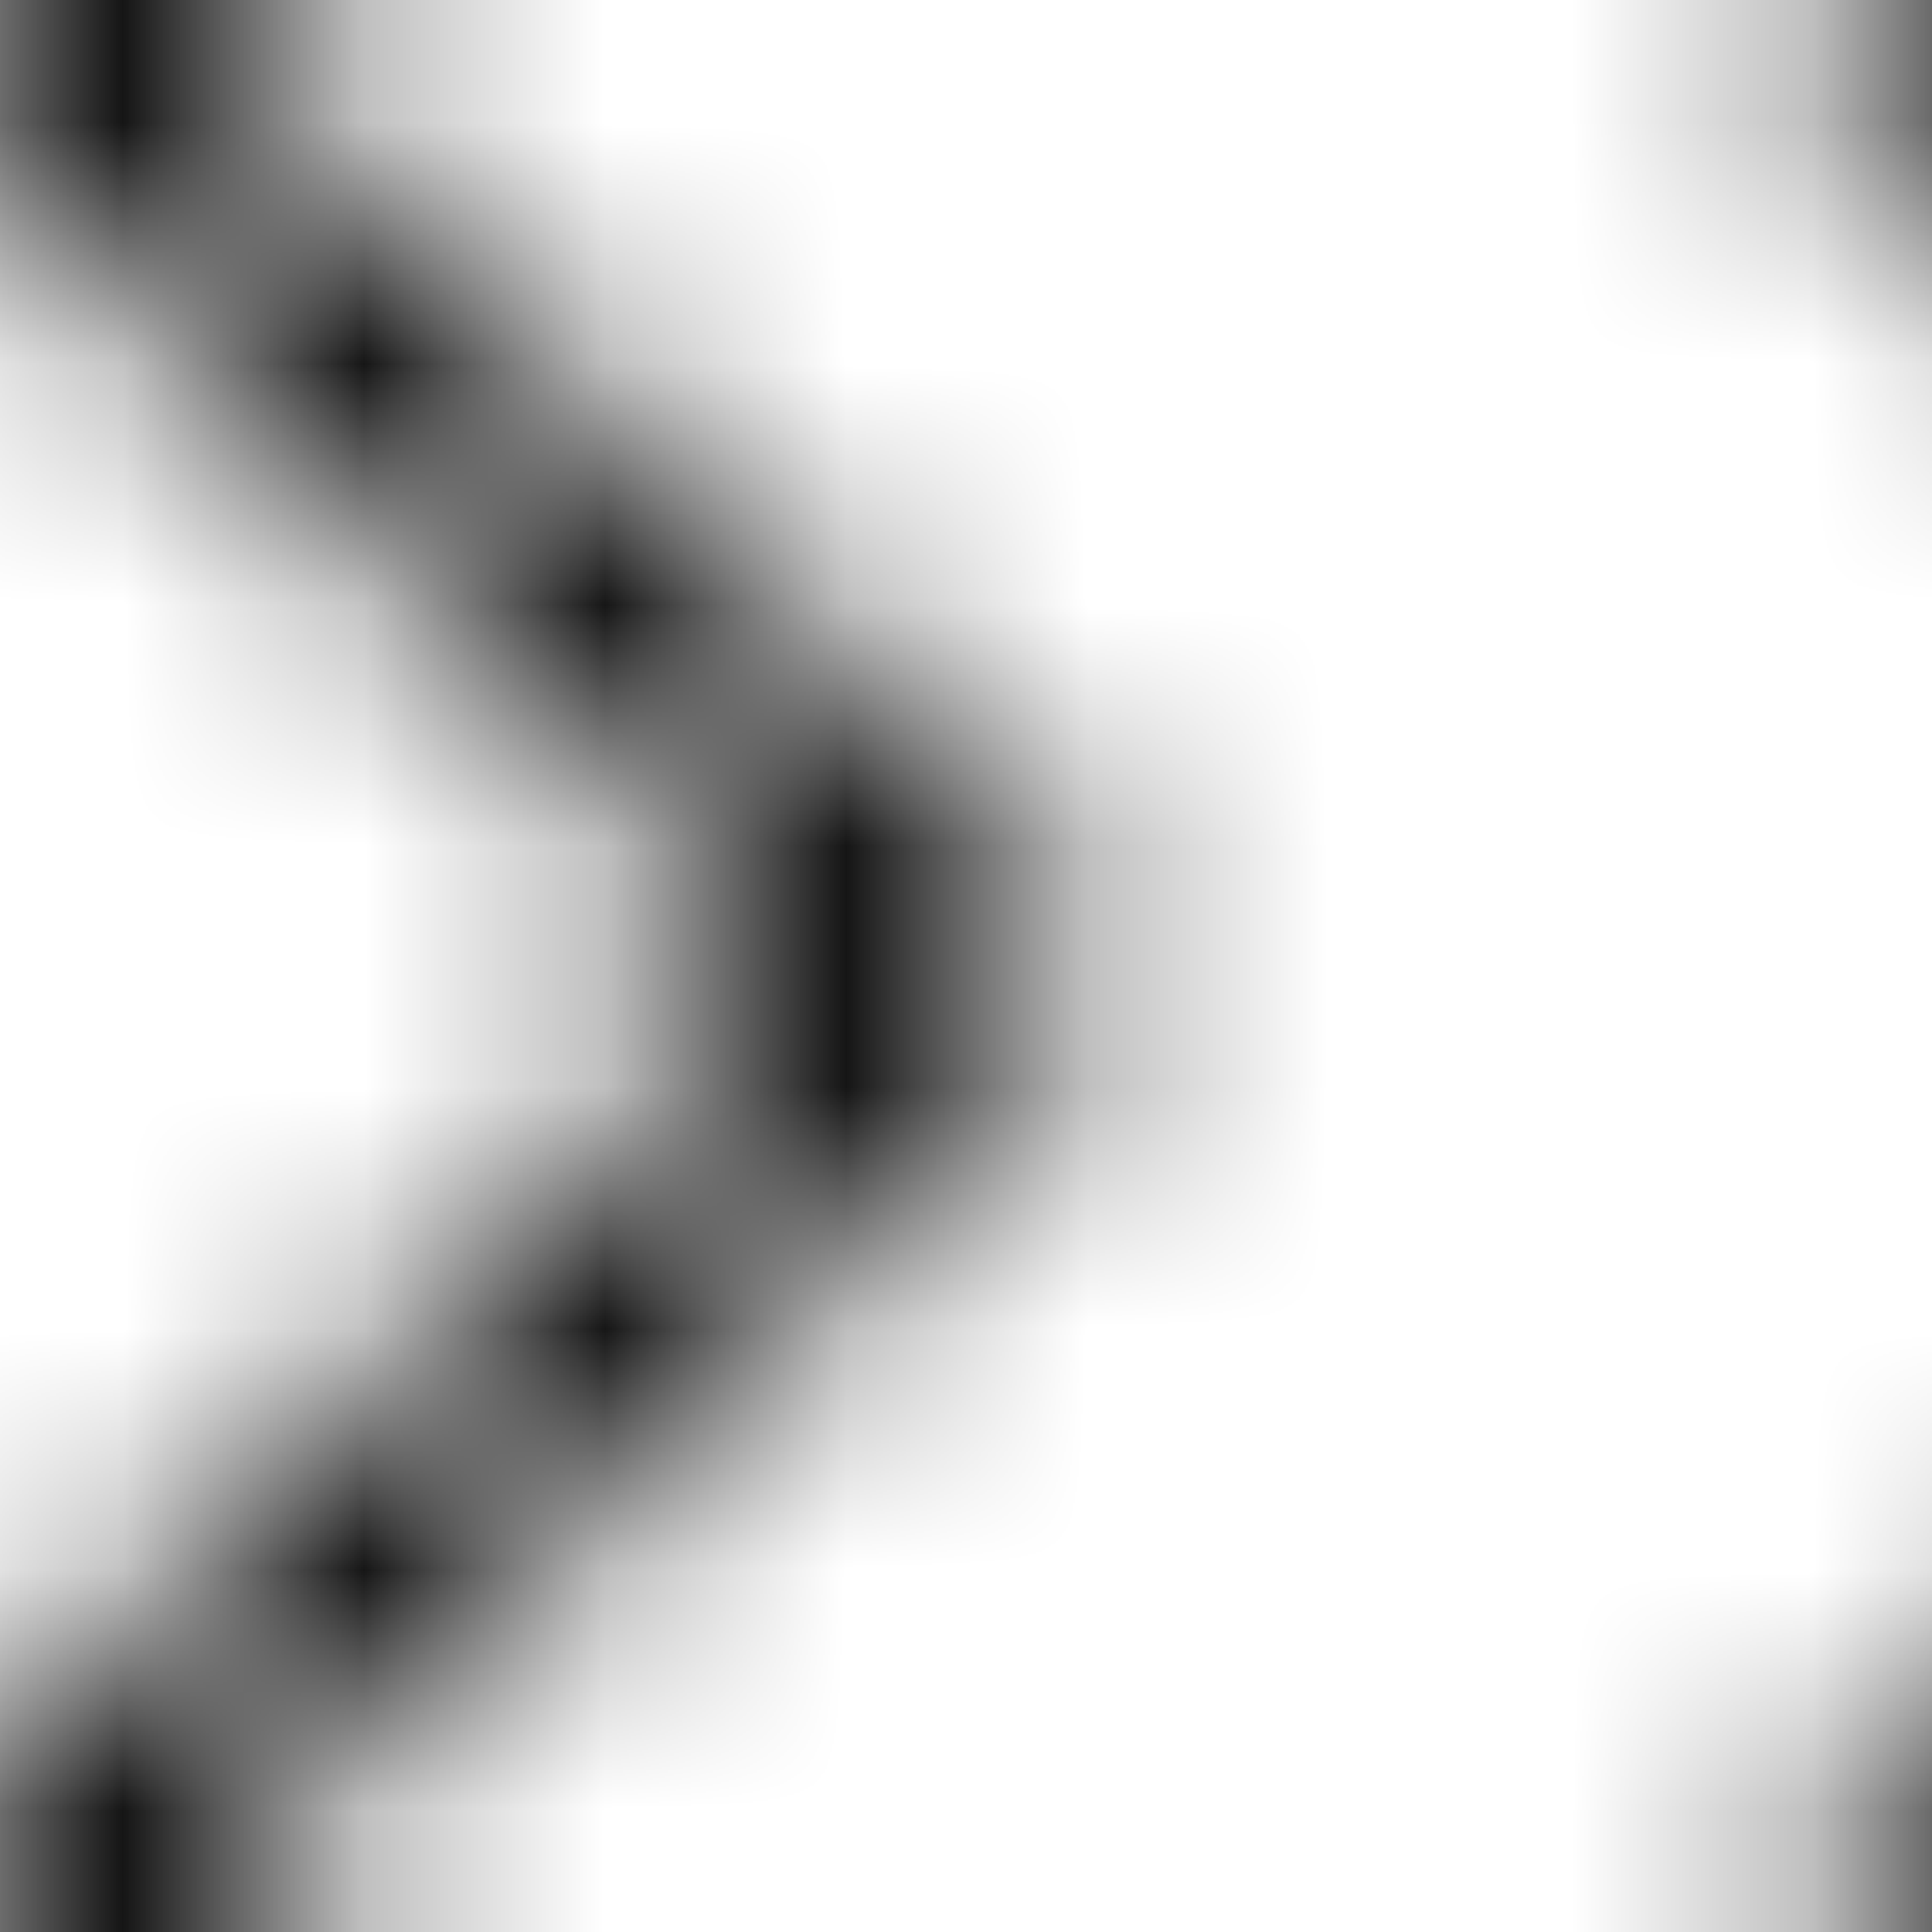
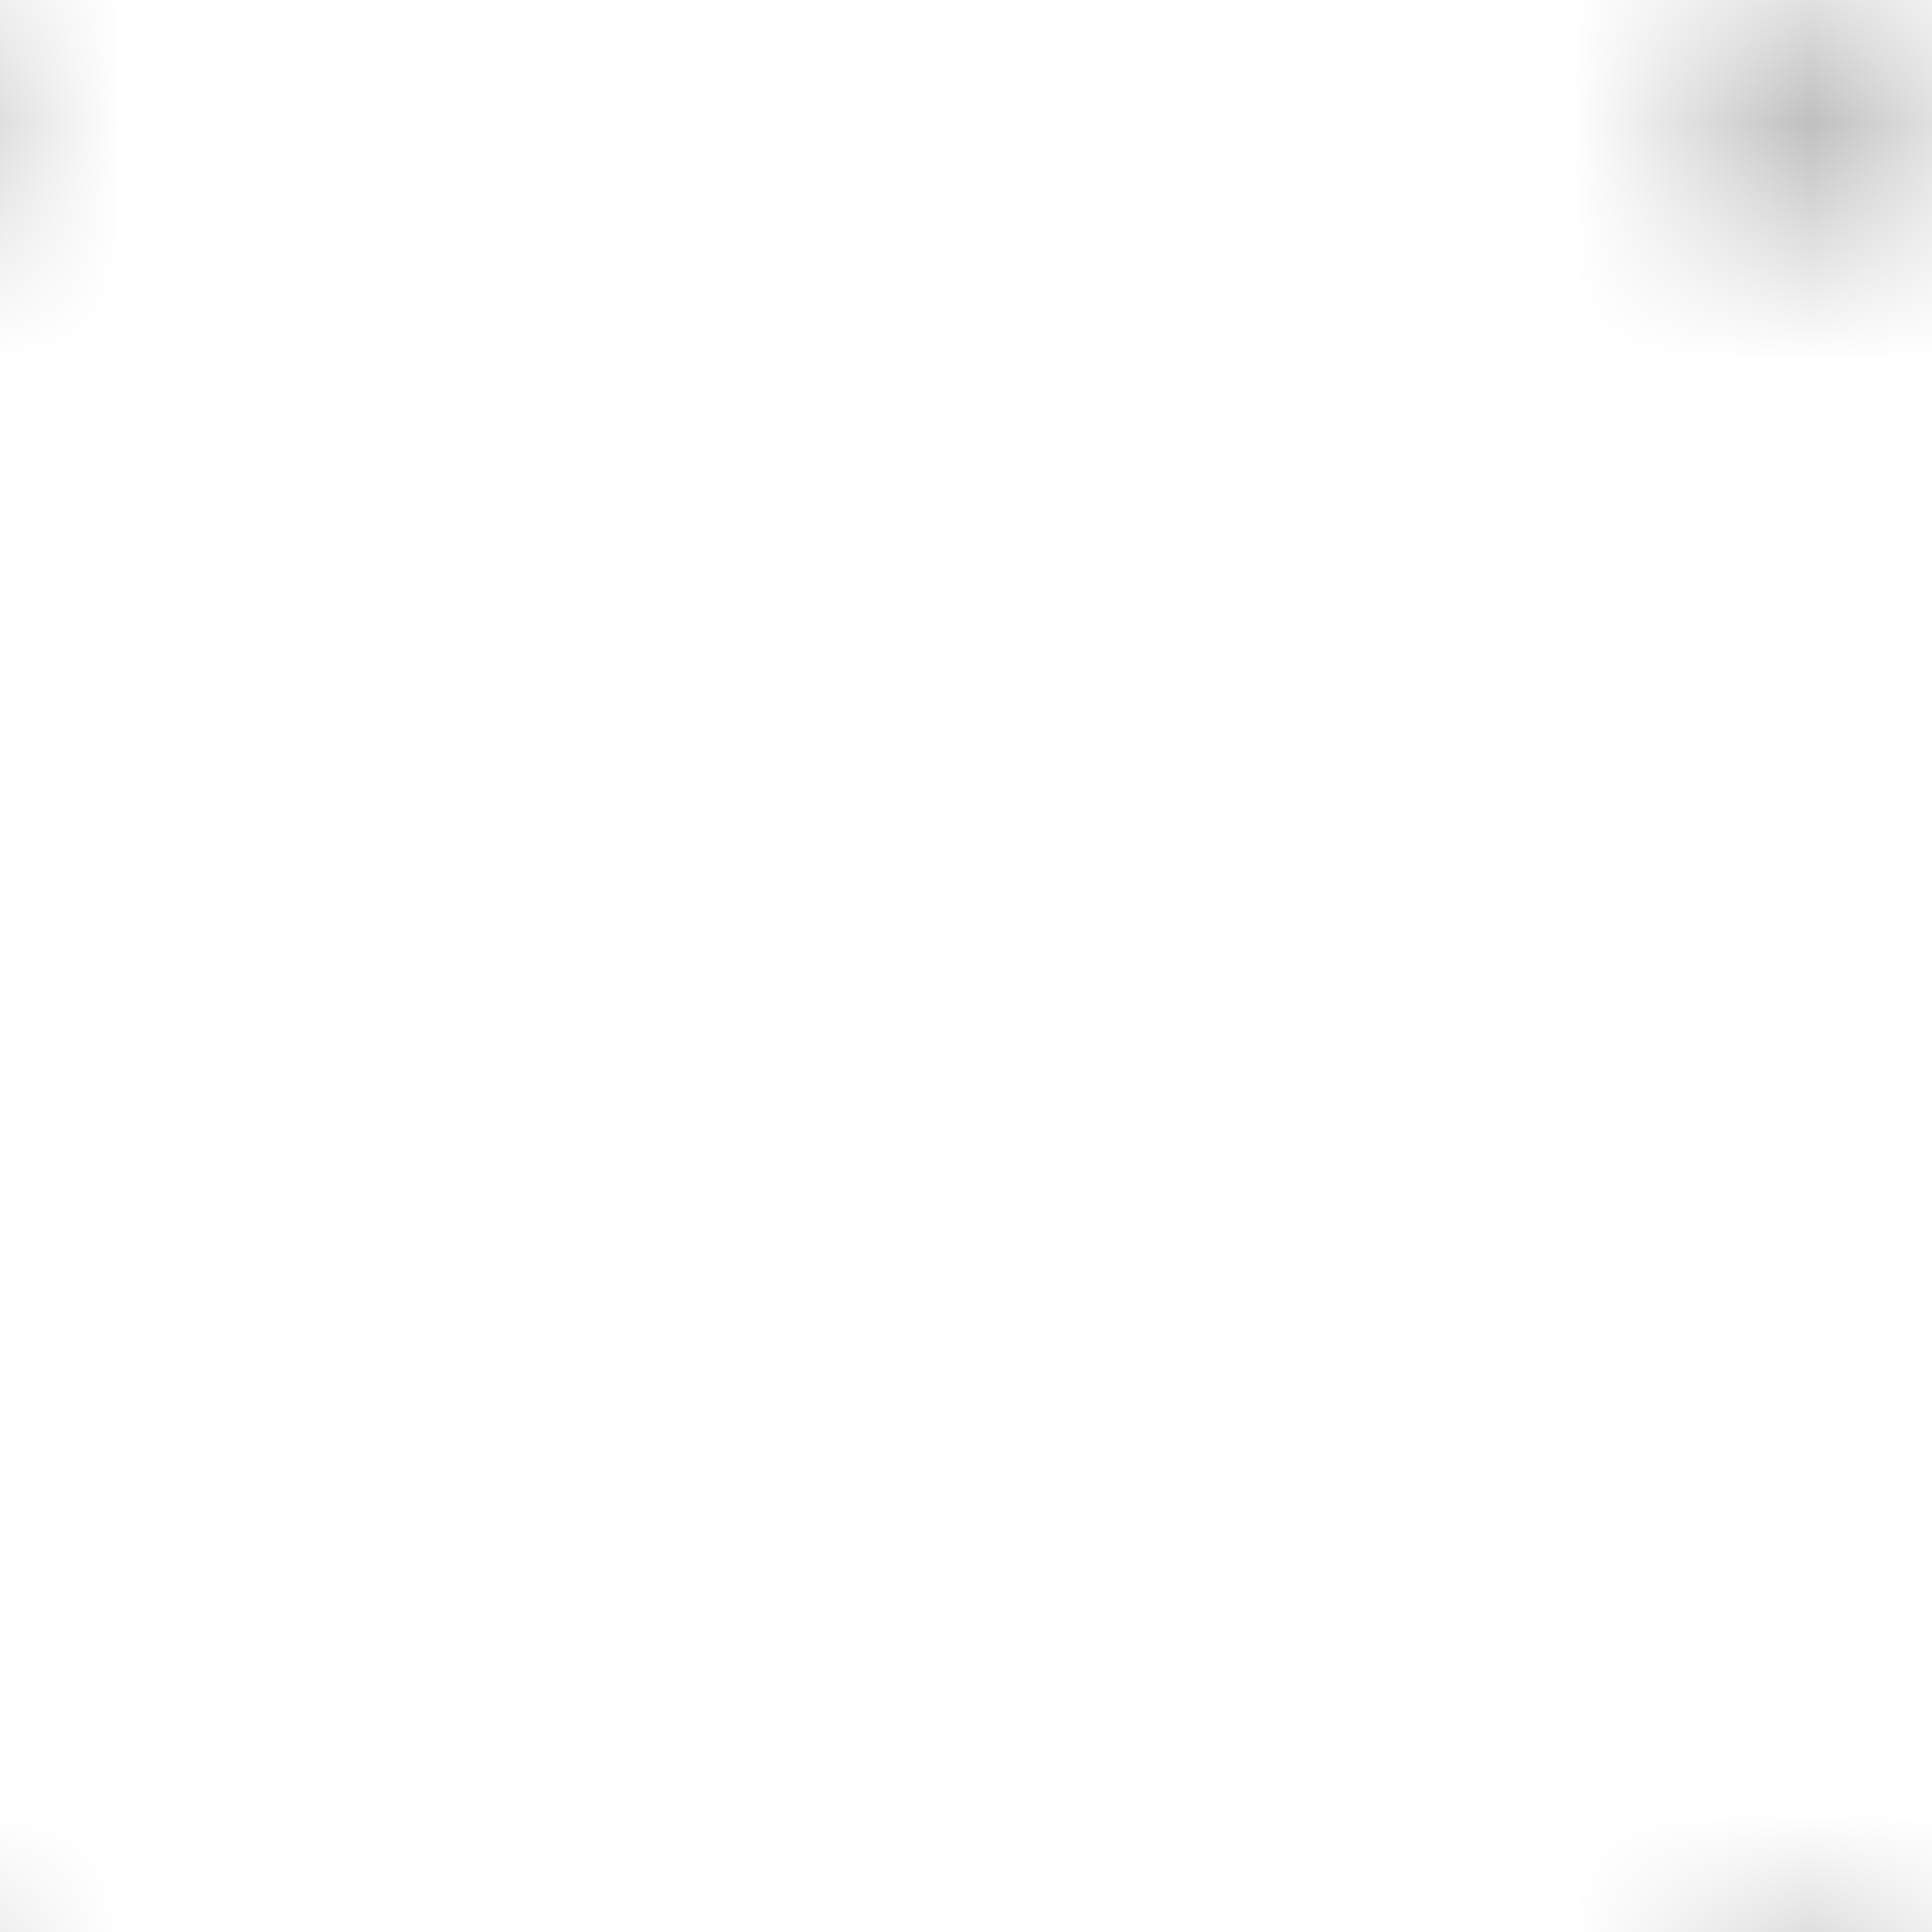
<svg xmlns="http://www.w3.org/2000/svg" width="8" height="8" viewBox="0 0 8 8" xml:space="preserve">
  <defs>
    <pattern id="pattern-40" patternUnits="userSpaceOnUse" width="8" height="8">
-       <path d="M7,-1 l2,2 M7,9 l2,-2" style="stroke: currentcolor" fill="none" />
-       <polyline points="0,0 4,4 0,8" style="stroke: currentcolor" fill="none" />
+       <path d="M7,-1 l2,2 M7,9 " style="stroke: currentcolor" fill="none" />
    </pattern>
  </defs>
  <rect x="0" y="0" width="8" height="8" fill="url(#pattern-40)" />
</svg>